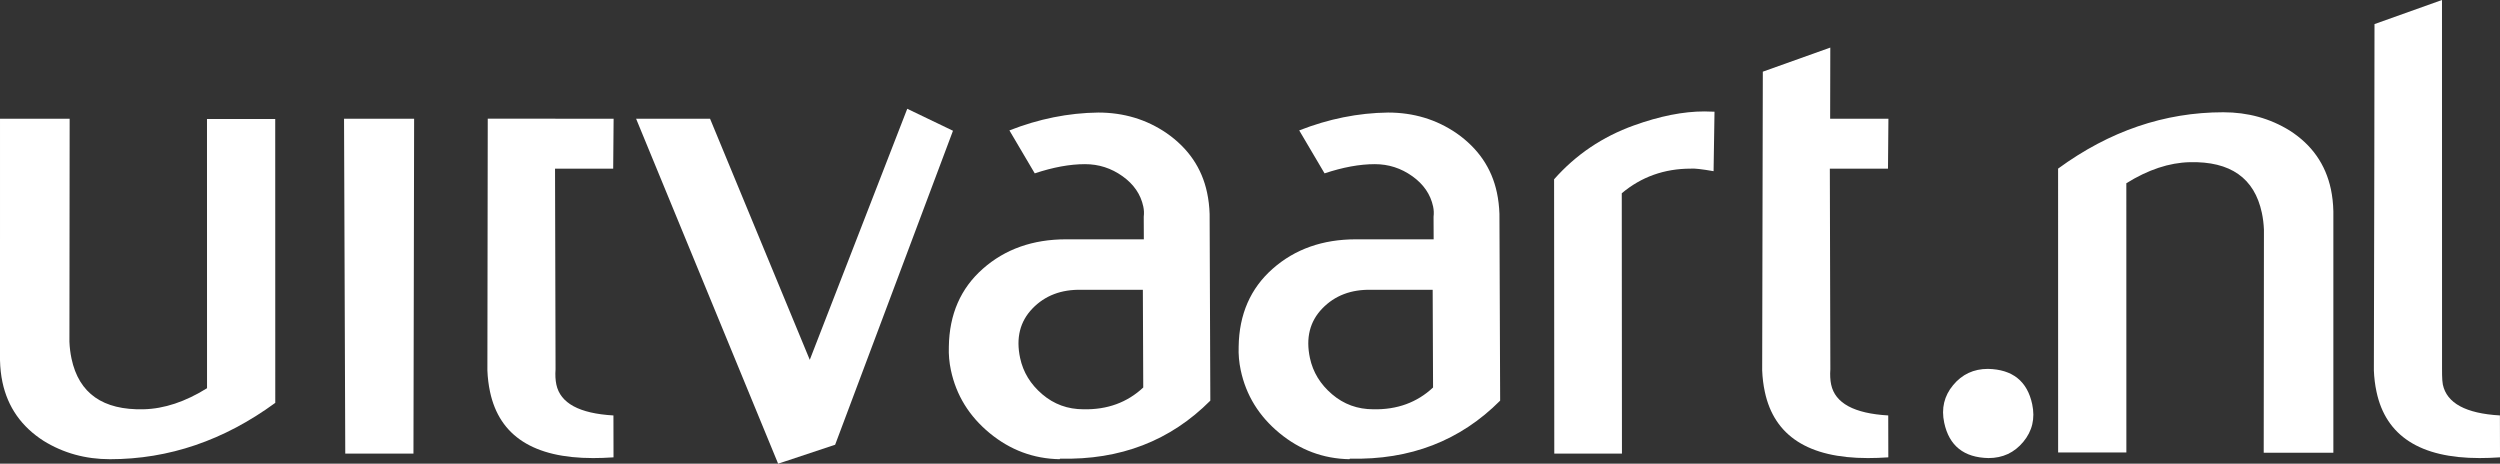
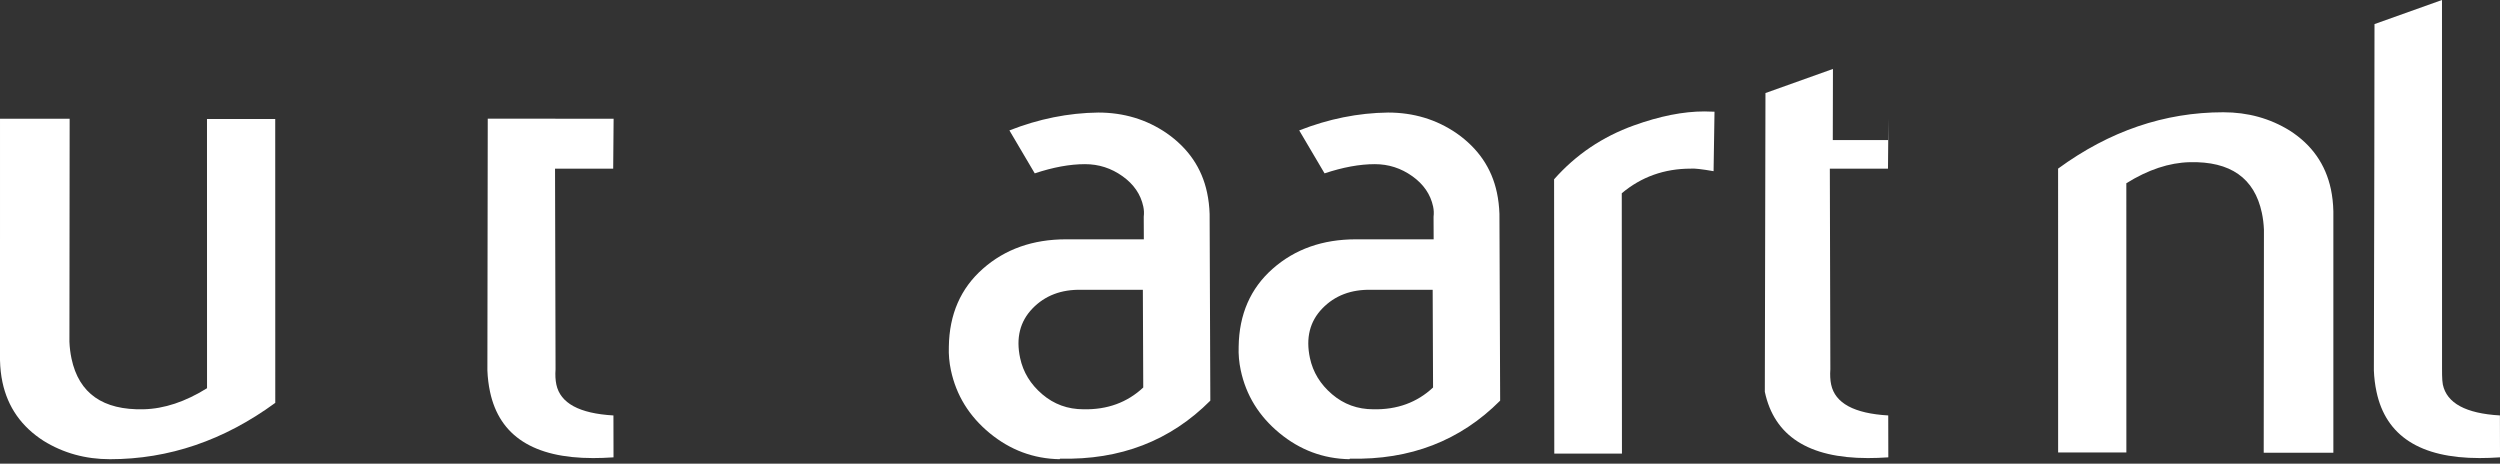
<svg xmlns="http://www.w3.org/2000/svg" version="1.1" id="Layer_1" x="0px" y="0px" width="367.877px" height="68.231px" viewBox="0 0 367.877 68.231" enable-background="new 0 0 367.877 68.231" xml:space="preserve">
  <rect x="0" y="0" width="367.877" height="68.231" fill="#333333" stroke="none" />
  <path fill="#FFFFFF" d="M40.5,17.511l0.007,41.77c-7.555,5.527-15.662,8.291-24.318,8.291c-3.607,0-6.862-0.898-9.771-2.697  c-3.258-2.086-5.275-4.963-6.056-8.633C0.148,55.233,0.028,54.155,0,53.003L0.001,17.47h10.247l-0.033,32.82  c0.035,0.865,0.14,1.693,0.308,2.484c1.087,5.113,4.62,7.596,10.604,7.451c3.026-0.07,6.14-1.104,9.338-3.1l-0.007-39.615H40.5z" />
-   <path fill="#FFFFFF" d="M60.938,17.47l-0.097,49.275H50.806l-0.18-49.275H60.938z" />
  <path fill="#FFFFFF" d="M81.674,24.815h8.558l0.062-7.346h-8.574l-0.009-0.006h-9.938L71.72,54.509  c0.043,1.086,0.172,2.133,0.388,3.145c1.382,6.502,6.437,9.752,15.165,9.752c0.938,0,1.939-0.035,3.007-0.107l-0.012-6.166  c-5.018-0.287-7.817-1.803-8.399-4.543c-0.138-0.648-0.178-1.404-0.119-2.271L81.674,24.815z" />
-   <path fill="#FFFFFF" d="M140.232,19.241l-17.341,46.205l-8.389,2.785L93.602,17.47h10.882l14.674,35.479l14.344-36.943  L140.232,19.241z" />
  <path fill="#FFFFFF" d="M171.656,19.585c-2.953-2.016-6.301-3.023-10.048-3.023c-4.395,0.053-8.753,0.934-13.073,2.627l3.729,6.322  c2.691-0.898,5.16-1.355,7.4-1.355c2.02,0,3.857,0.592,5.515,1.773c1.656,1.182,2.678,2.67,3.057,4.459  c0.107,0.504,0.129,1.006,0.066,1.506l0.014,3.322h-11.438c-4.894,0-8.976,1.443-12.247,4.33c-3.271,2.885-4.94,6.709-5.007,11.469  c-0.043,1.154,0.058,2.309,0.303,3.463c0.782,3.68,2.682,6.764,5.699,9.252c3.019,2.49,6.447,3.77,10.285,3.842l0.092-0.082  c8.848,0.217,16.213-2.627,22.098-8.535l-0.104-27.484c-0.037-1.08-0.16-2.125-0.375-3.133  C176.857,24.735,174.867,21.819,171.656,19.585z M168.23,57.021c-2.359,2.209-5.29,3.277-8.788,3.205  c-2.322,0-4.349-0.736-6.076-2.211c-1.729-1.475-2.813-3.254-3.256-5.34c-0.627-2.947-0.021-5.373,1.818-7.279  c1.839-1.906,4.249-2.824,7.233-2.752h9.011L168.23,57.021z" />
  <path fill="#FFFFFF" d="M214.3,19.585c-2.951-2.016-6.301-3.023-10.047-3.023c-4.396,0.053-8.752,0.934-13.072,2.627l3.729,6.322  c2.691-0.898,5.16-1.355,7.4-1.355c2.02,0,3.857,0.592,5.514,1.773c1.658,1.182,2.678,2.67,3.059,4.459  c0.107,0.504,0.129,1.006,0.066,1.506l0.014,3.322h-11.439c-4.893,0-8.975,1.443-12.246,4.33c-3.271,2.885-4.941,6.709-5.008,11.469  c-0.043,1.154,0.059,2.309,0.305,3.463c0.781,3.68,2.682,6.764,5.699,9.252c3.018,2.49,6.445,3.77,10.285,3.842l0.092-0.082  c8.846,0.217,16.211-2.627,22.098-8.535l-0.105-27.484c-0.037-1.08-0.16-2.125-0.373-3.133  C219.503,24.735,217.513,21.819,214.3,19.585z M210.876,57.021c-2.359,2.209-5.291,3.277-8.787,3.205  c-2.322,0-4.35-0.736-6.076-2.211c-1.73-1.475-2.814-3.254-3.258-5.34c-0.625-2.947-0.02-5.373,1.82-7.279  c1.838-1.906,4.248-2.824,7.232-2.752h9.012L210.876,57.021z" />
  <path fill="#FFFFFF" d="M250.8,16.397c-3.104,0-6.564,0.686-10.383,2.063c-4.623,1.664-8.535,4.305-11.732,7.924l0.029,40.361h9.957  l-0.027-38.305c2.877-2.416,6.264-3.625,10.158-3.625c0.484-0.055,1.605,0.072,3.352,0.375l0.137-8.752  C251.785,16.415,251.287,16.397,250.8,16.397z" />
-   <path fill="#FFFFFF" d="M277.882,17.47l-0.063,7.346h-8.557l0.076,29.502c-0.059,0.867-0.02,1.623,0.117,2.271  c0.582,2.74,3.383,4.256,8.4,4.543l0.012,6.166c-1.066,0.072-2.07,0.107-3.008,0.107c-8.729,0-13.783-3.25-15.164-9.752  c-0.217-1.012-0.346-2.059-0.389-3.145l0.094-43.961l9.93-3.547l-0.023,10.469H277.882z" />
-   <path fill="#FFFFFF" d="M292.609,67.405c-3.621-0.072-5.795-1.807-6.518-5.205c-0.445-2.098-0.008-3.941,1.314-5.531  c1.32-1.592,3.027-2.387,5.121-2.387c3.621,0.072,5.793,1.809,6.516,5.207c0.445,2.096,0.008,3.941-1.314,5.531  C296.408,66.612,294.701,67.405,292.609,67.405z" />
+   <path fill="#FFFFFF" d="M277.882,17.47l-0.063,7.346h-8.557l0.076,29.502c-0.059,0.867-0.02,1.623,0.117,2.271  c0.582,2.74,3.383,4.256,8.4,4.543l0.012,6.166c-1.066,0.072-2.07,0.107-3.008,0.107c-8.729,0-13.783-3.25-15.164-9.752  l0.094-43.961l9.93-3.547l-0.023,10.469H277.882z" />
  <path fill="#FFFFFF" d="M302.856,66.581l-0.006-41.77c7.555-5.527,15.662-8.291,24.318-8.291c3.607,0,6.861,0.898,9.77,2.697  c3.258,2.086,5.275,4.963,6.057,8.633c0.213,1.008,0.334,2.086,0.361,3.238v35.533h-10.248l0.033-32.82  c-0.035-0.865-0.139-1.693-0.307-2.484c-1.088-5.113-4.621-7.596-10.604-7.451c-3.027,0.07-6.141,1.104-9.338,3.1l0.006,39.615  H302.856z" />
  <path fill="#FFFFFF" d="M359.348,54.317c0,0-0.02,1.623,0.117,2.271c0.582,2.74,3.383,4.256,8.4,4.543l0.012,6.166  c-1.066,0.072-2.07,0.107-3.008,0.107c-8.729,0-13.783-3.25-15.164-9.752c-0.217-1.012-0.346-2.059-0.389-3.145l0.066-30.759  l0.027-20.203L359.34,0L359.348,54.317z" />
</svg>